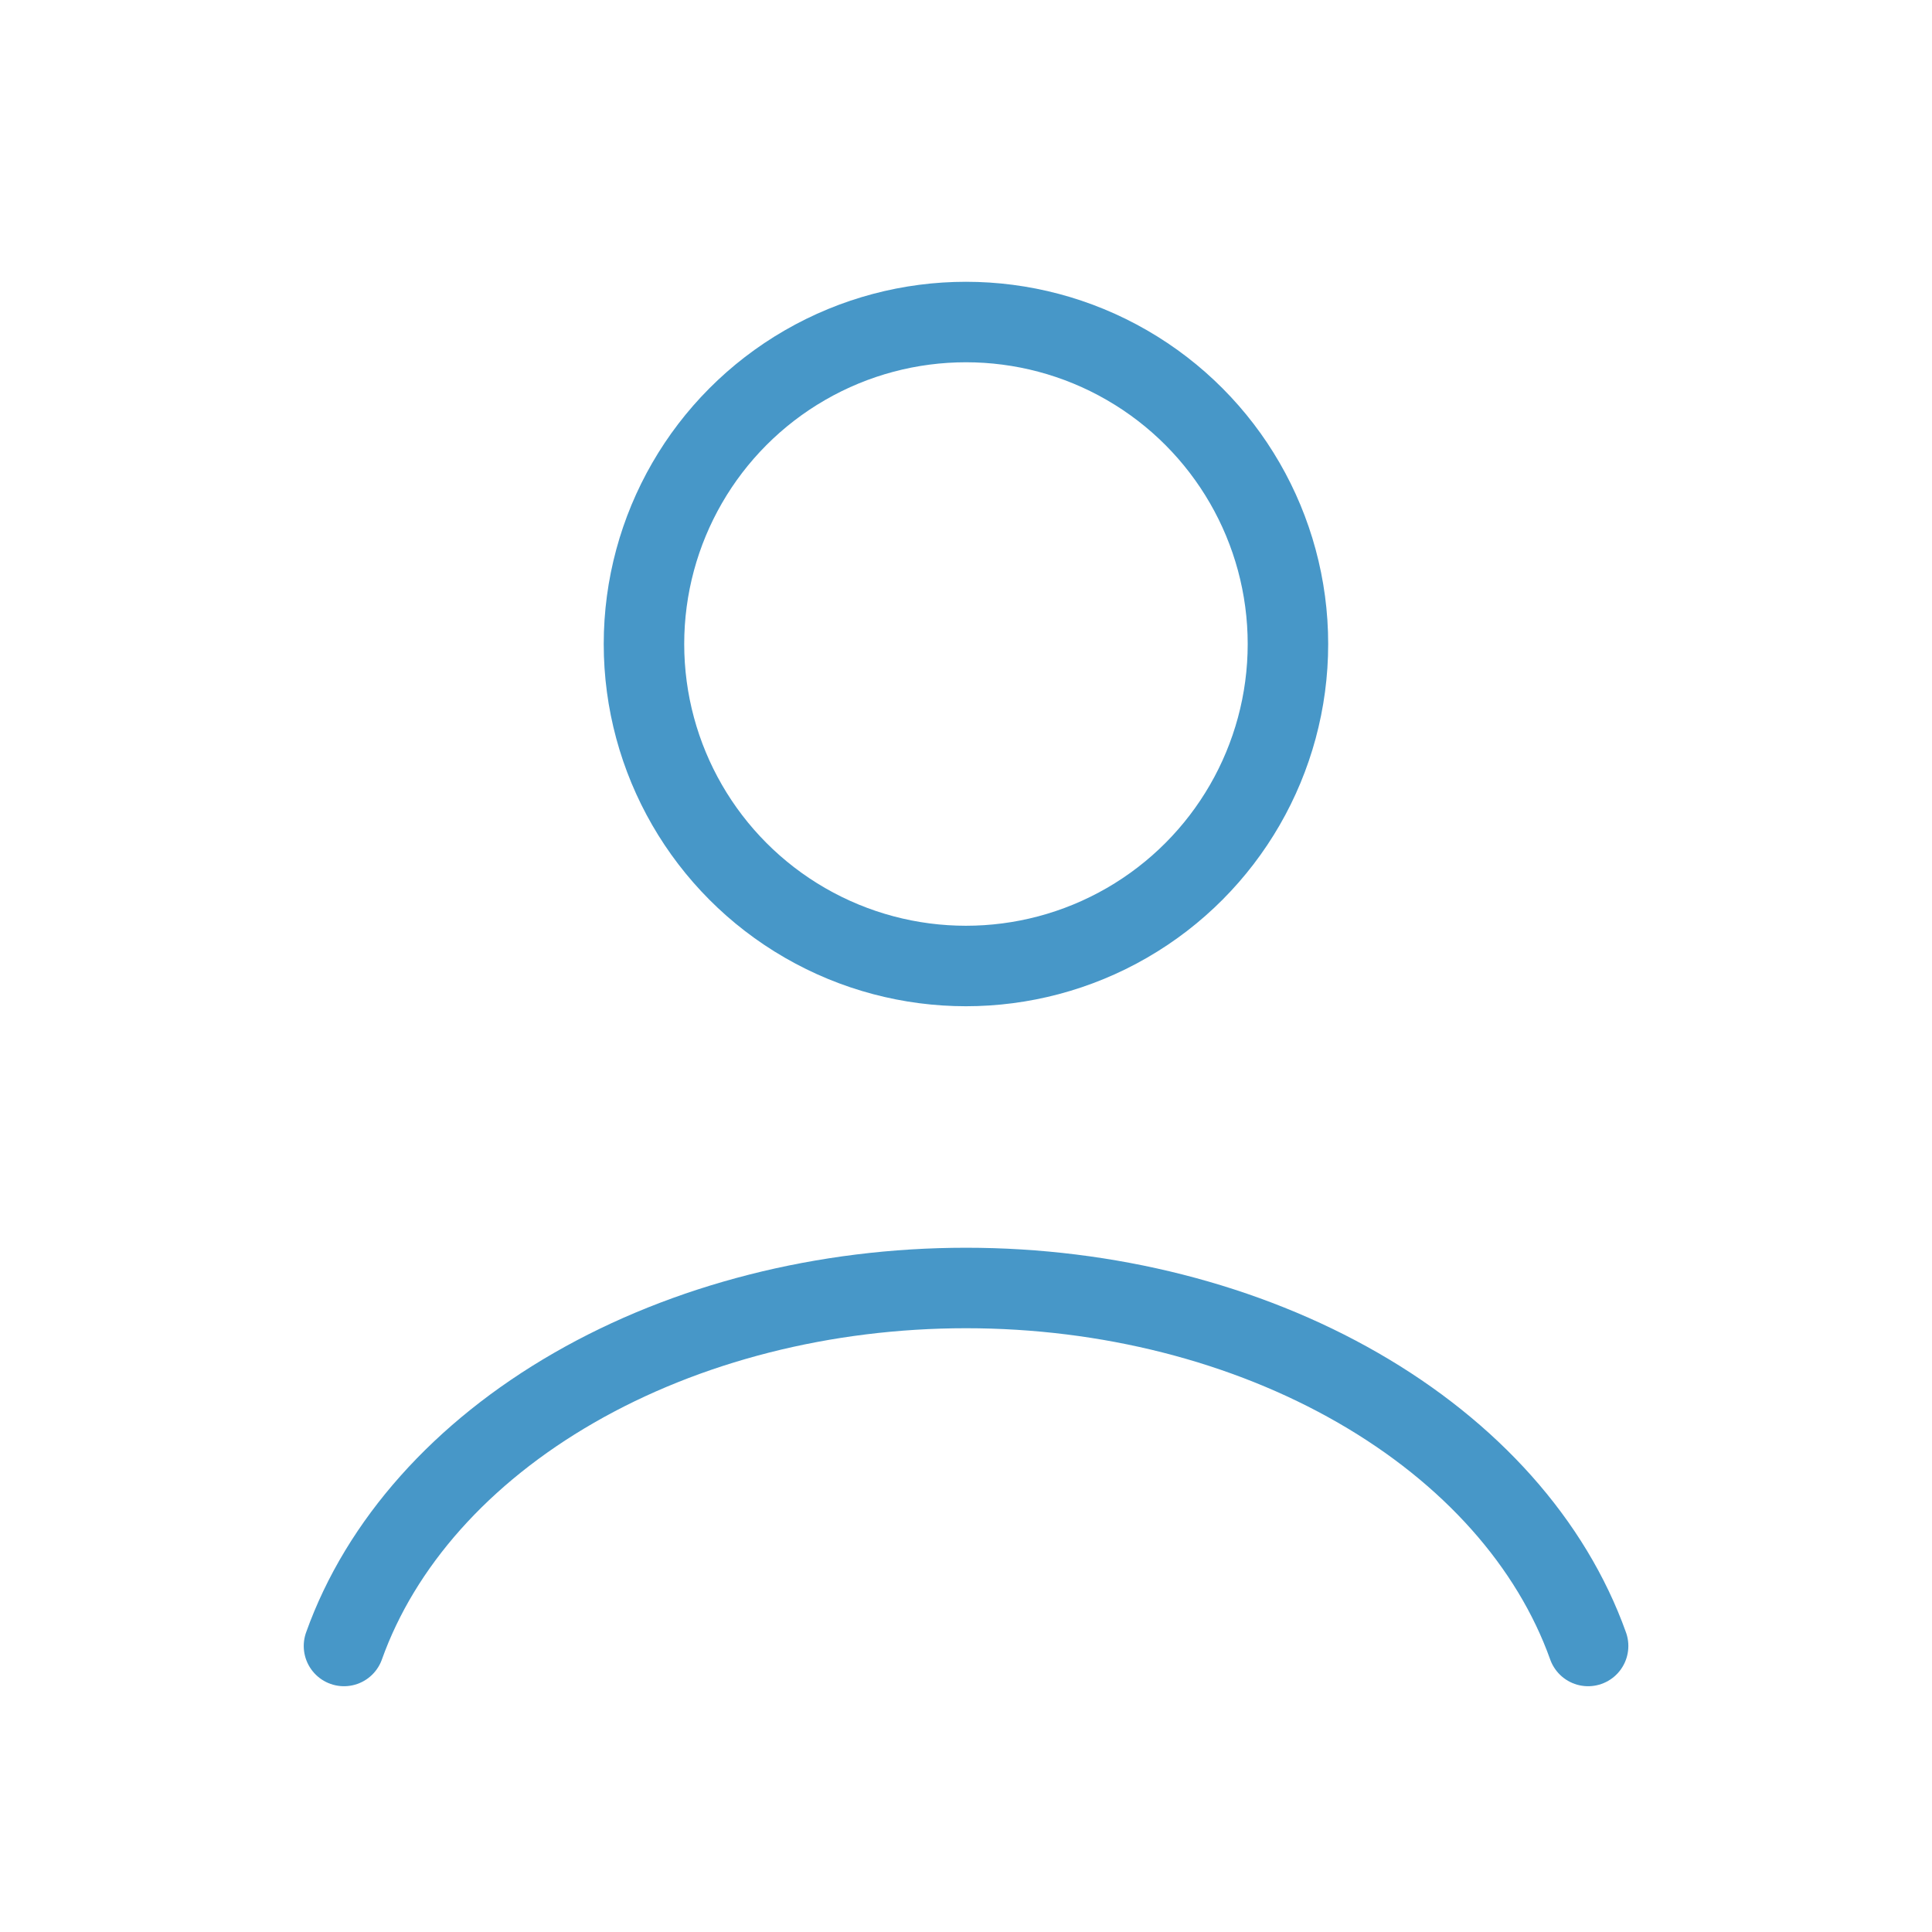
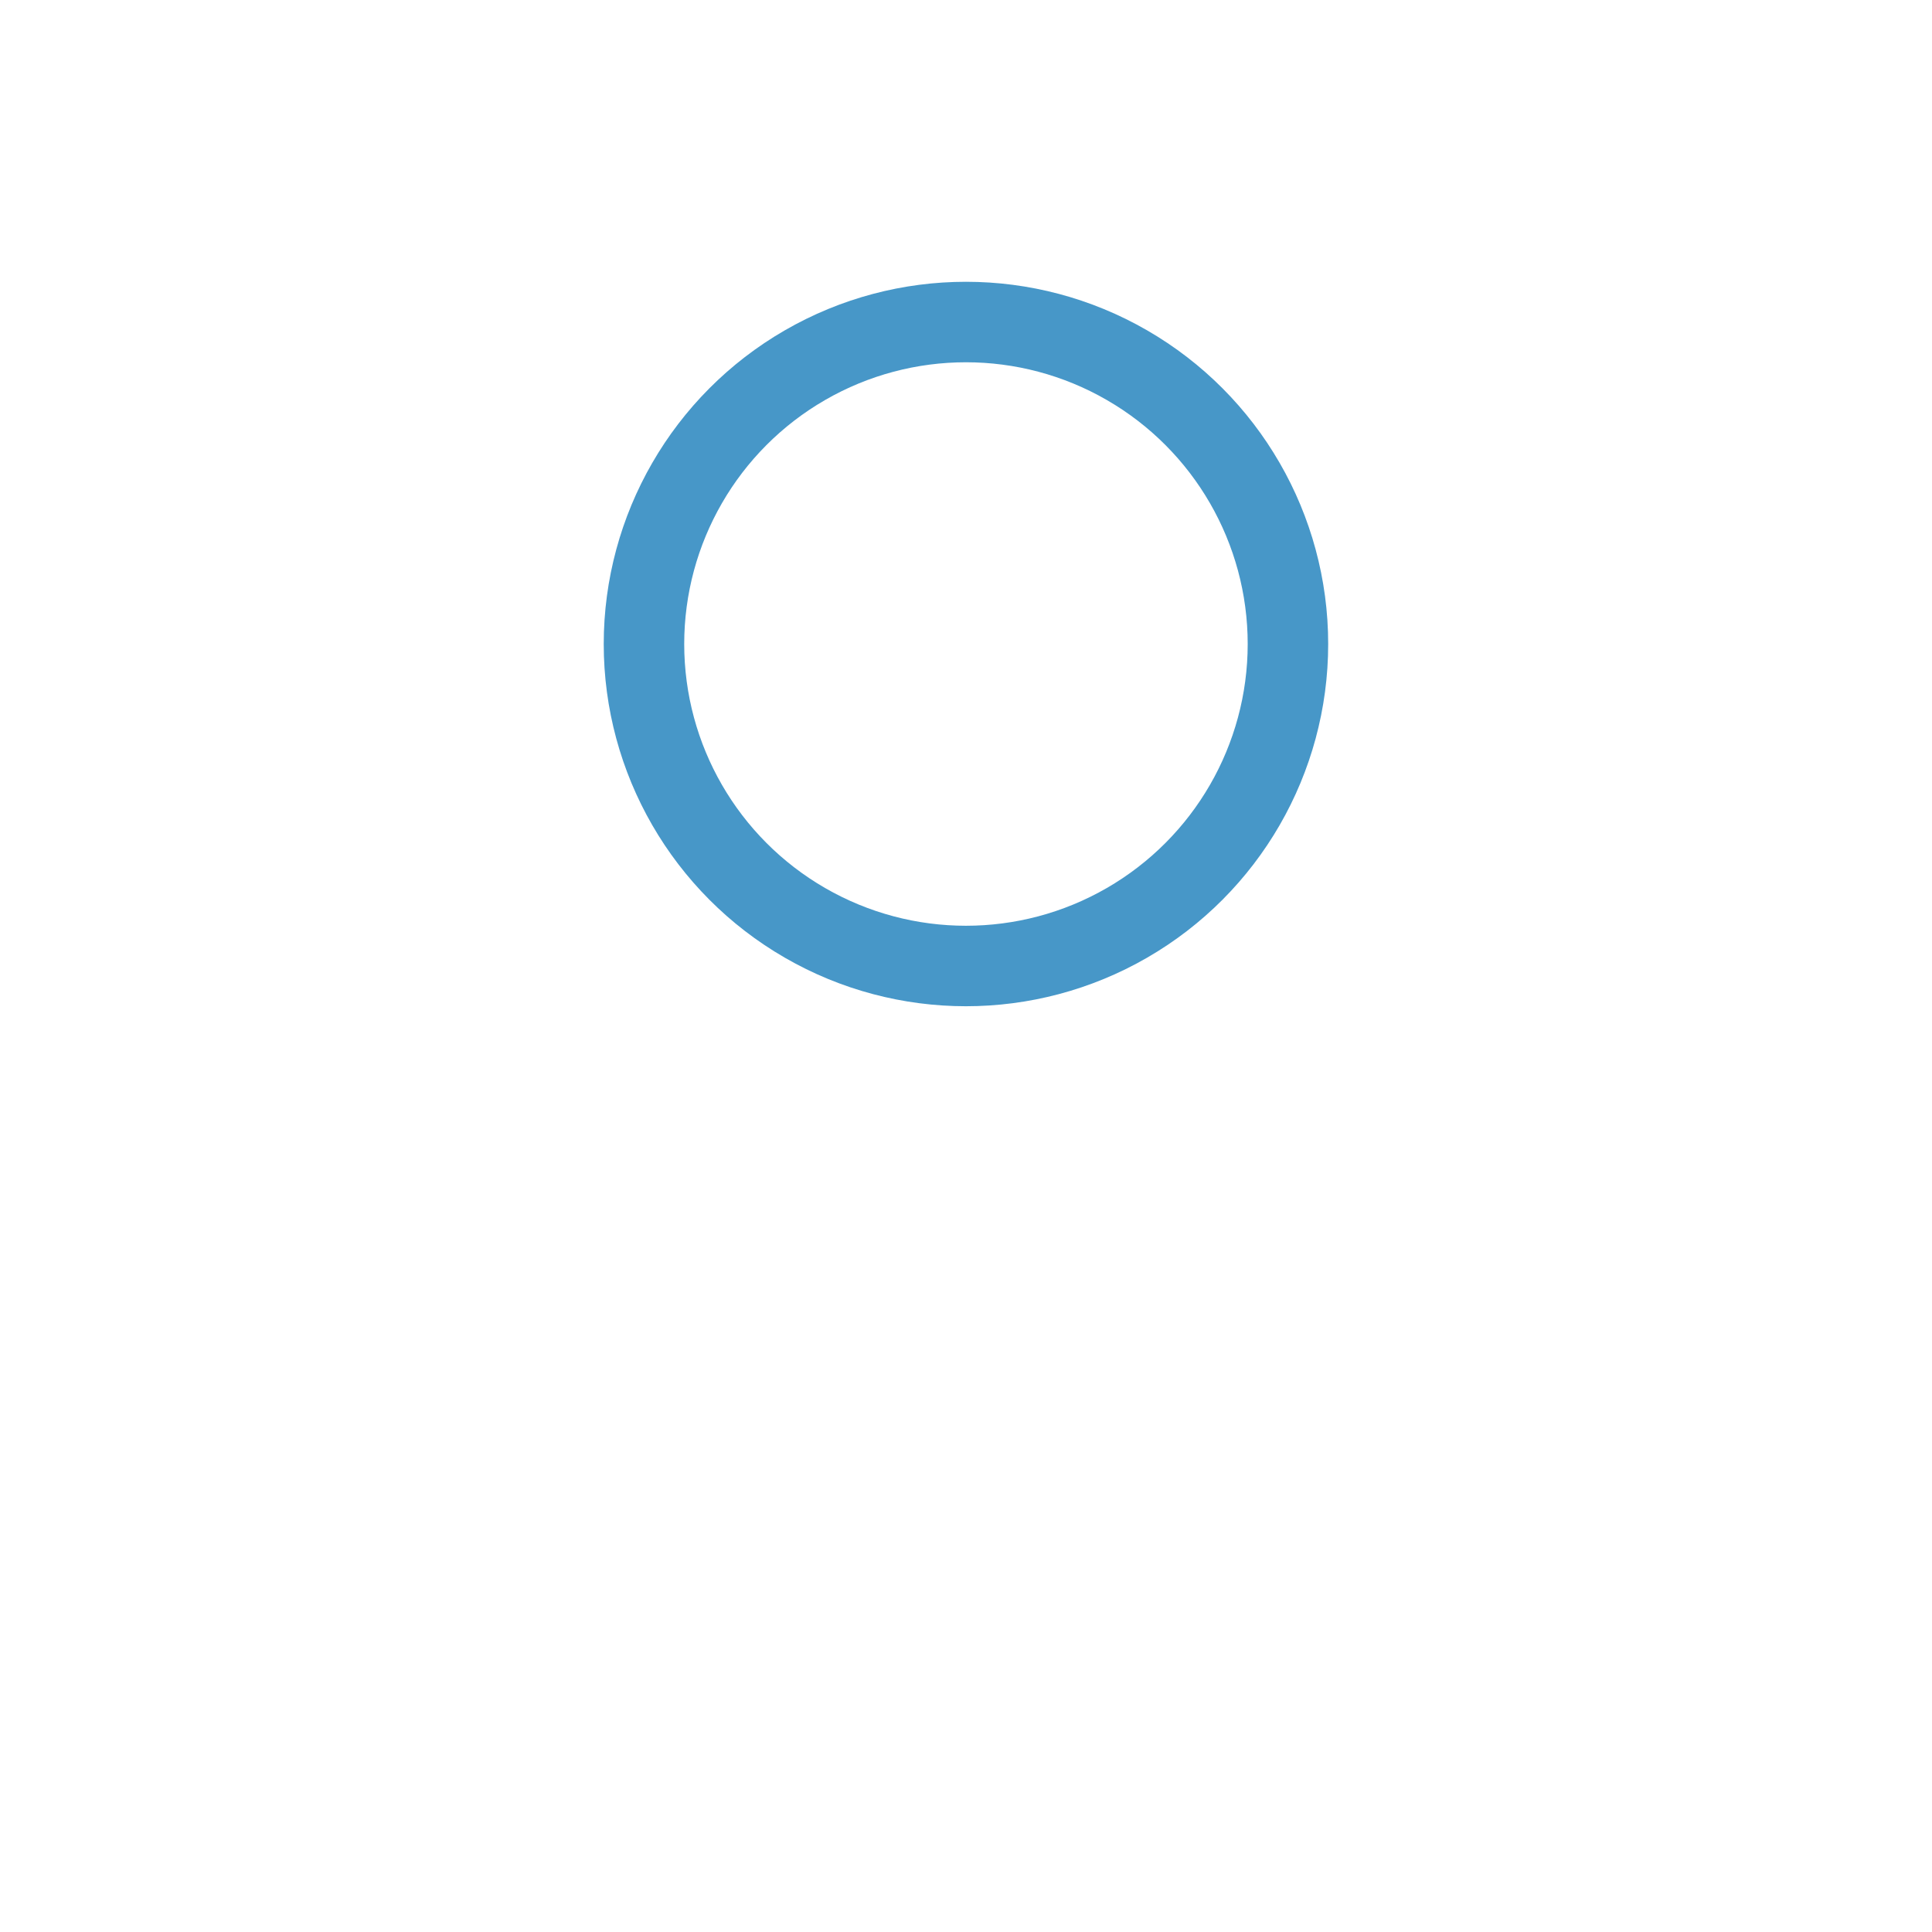
<svg xmlns="http://www.w3.org/2000/svg" width="44" height="44" viewBox="0 0 44 44" fill="none">
-   <path d="M36.168 37.486C35.332 35.147 33.491 33.081 30.929 31.607C28.368 30.132 25.229 29.333 22.001 29.333C18.772 29.333 15.634 30.132 13.072 31.607C10.511 33.081 8.669 35.147 7.834 37.486" stroke="#4797C8" stroke-width="1.833" stroke-linecap="round" />
  <circle cx="21.999" cy="14.667" r="7.333" stroke="#4797C8" stroke-width="1.833" stroke-linecap="round" />
</svg>